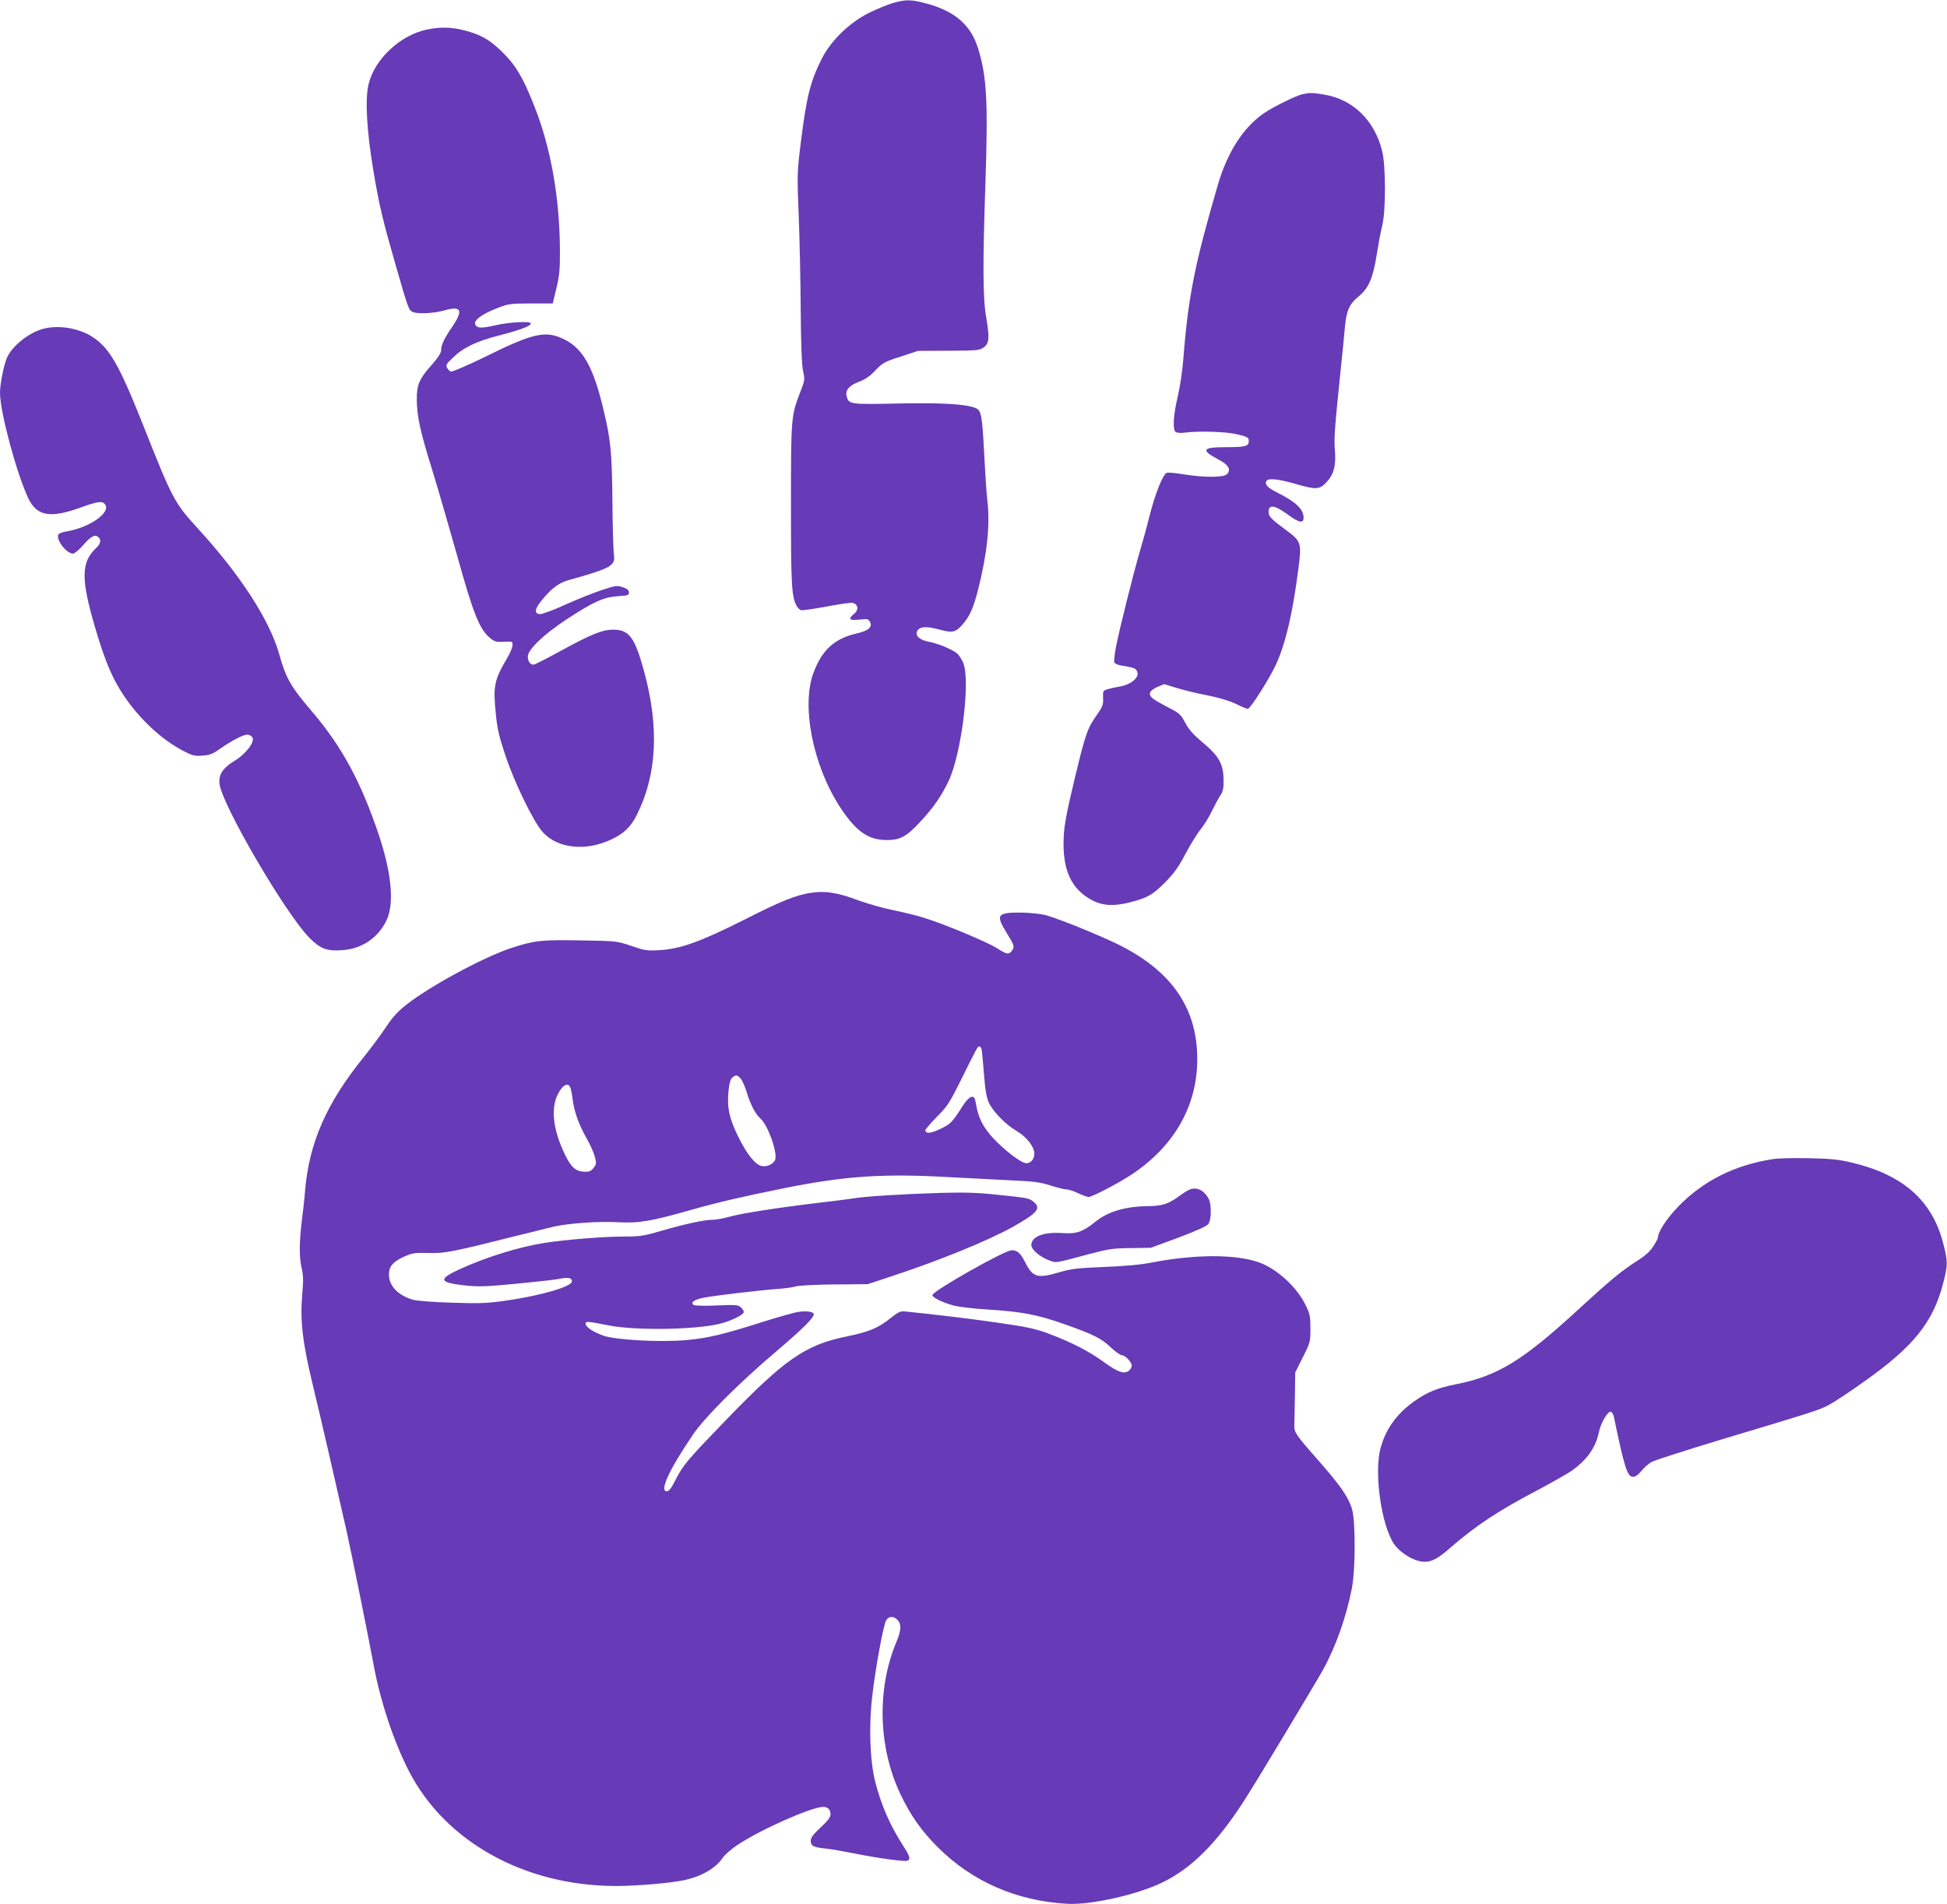
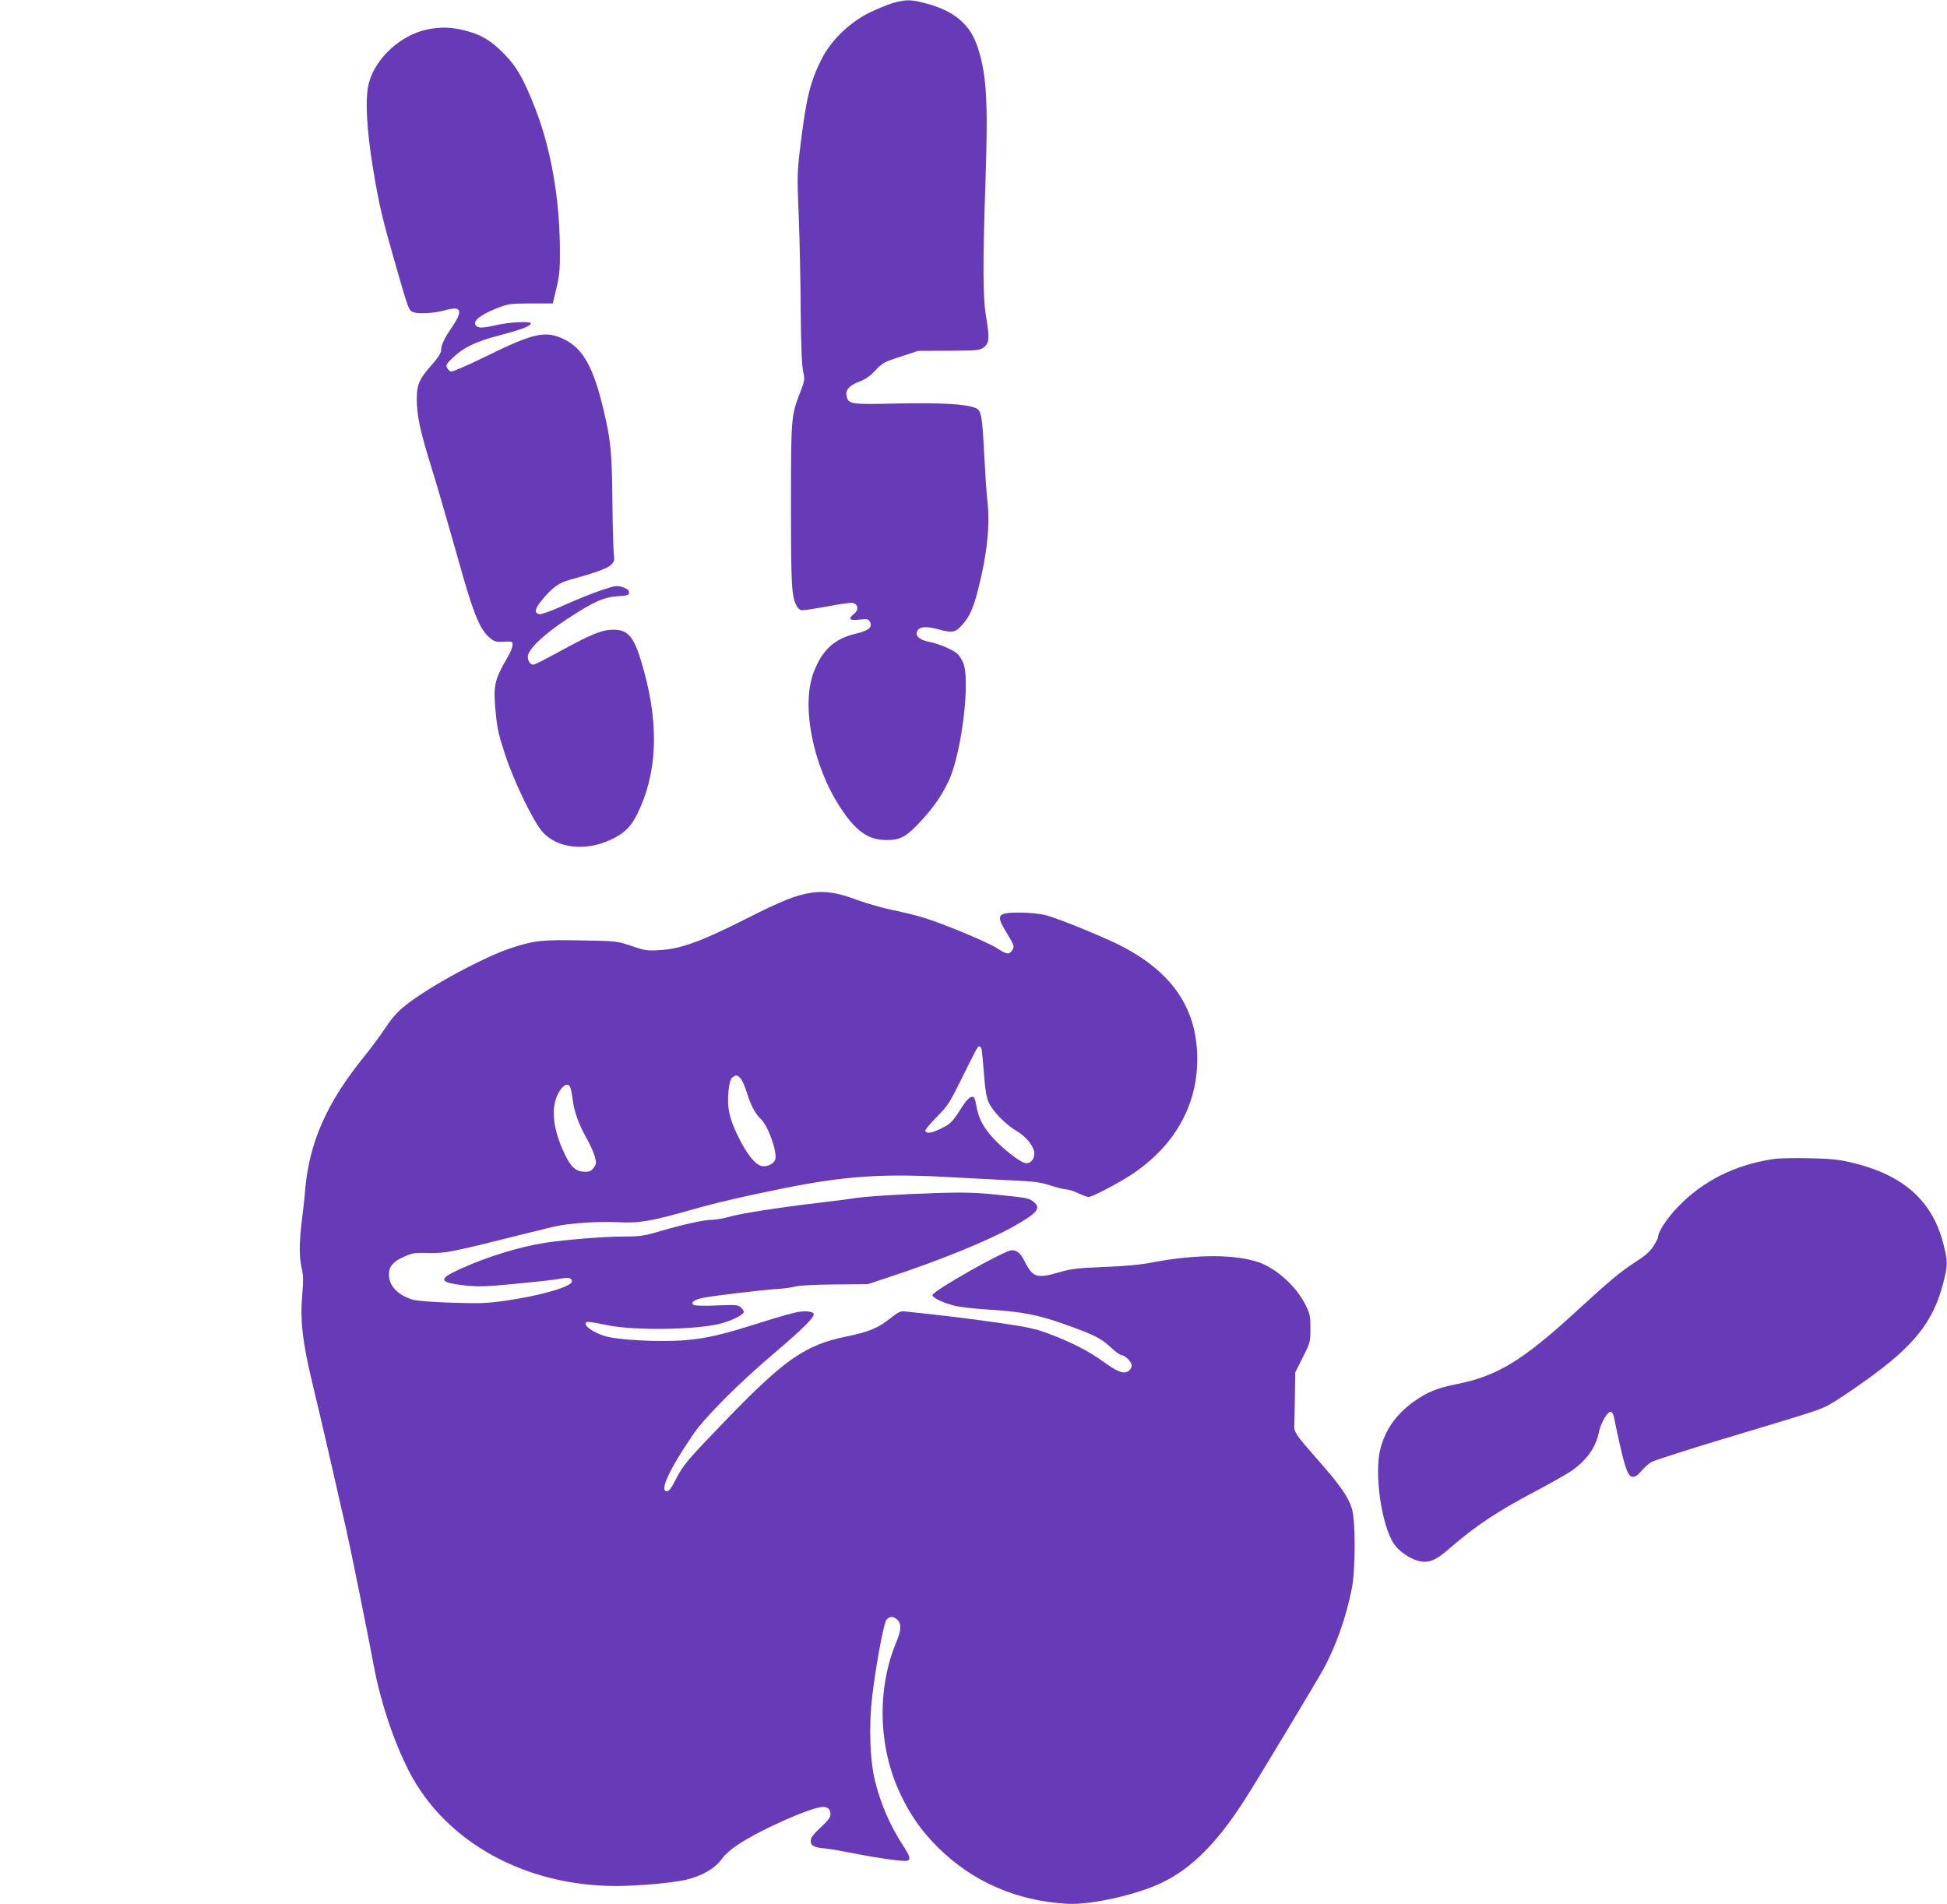
<svg xmlns="http://www.w3.org/2000/svg" version="1.0" width="1280pt" height="1252pt" viewBox="0 0 1280 1252" preserveAspectRatio="xMidYMid meet">
  <g transform="translate(0,1252) scale(0.1,-0.1)" fill="#673ab7" stroke="none">
    <path d="M5870 12500 c-35 -10 -107 -40 -160 -66 -128 -65 -247 -181 -307 -299 -75 -148 -101 -252 -138 -549 -25 -204 -25 -214 -14 -485 6 -152 12 -431 13 -621 2 -231 7 -364 16 -401 12 -55 11 -60 -20 -140 -59 -153 -60 -164 -60 -741 0 -526 4 -597 36 -659 7 -15 21 -28 31 -31 10 -2 85 9 167 24 83 16 160 27 172 24 36 -9 41 -46 10 -71 -43 -34 -34 -46 33 -39 54 6 60 5 71 -16 17 -33 -12 -58 -89 -75 -145 -34 -226 -107 -282 -256 -83 -217 -5 -612 174 -886 103 -158 184 -216 305 -216 89 -1 130 21 222 120 86 92 139 169 186 267 86 181 146 671 95 781 -10 22 -27 48 -37 57 -31 27 -125 67 -185 78 -63 12 -95 40 -79 71 17 30 56 33 141 11 91 -25 110 -21 157 32 48 55 71 108 103 232 59 235 79 424 60 584 -6 52 -15 192 -21 310 -13 252 -19 283 -58 298 -65 26 -229 35 -513 29 -312 -7 -320 -5 -333 49 -10 39 16 69 81 94 42 16 72 36 108 75 47 49 58 56 165 90 l115 38 202 1 c188 1 203 2 230 22 37 27 39 61 17 194 -23 131 -24 343 -5 905 17 515 8 685 -49 867 -48 156 -156 248 -348 297 -95 25 -126 25 -212 1z" />
    <path d="M2803 12325 c-173 -38 -338 -192 -379 -355 -25 -99 -14 -303 30 -568 40 -238 59 -318 152 -642 76 -264 81 -278 105 -290 29 -16 139 -11 210 9 112 32 126 2 53 -106 -53 -77 -74 -121 -74 -157 0 -16 -21 -49 -60 -93 -83 -93 -100 -132 -100 -224 0 -112 21 -211 100 -464 39 -126 113 -383 166 -570 102 -369 145 -478 210 -535 31 -27 43 -31 83 -30 25 2 52 2 59 1 22 -2 13 -45 -23 -106 -87 -149 -94 -184 -75 -372 9 -94 22 -149 62 -268 59 -179 184 -436 245 -505 97 -108 281 -129 448 -51 85 39 131 83 171 162 133 264 149 578 48 946 -60 221 -98 273 -201 273 -73 0 -142 -28 -337 -134 -96 -53 -181 -96 -188 -96 -22 0 -38 22 -38 53 0 46 103 145 255 245 176 115 241 145 335 152 67 4 75 7 75 25 0 14 -11 24 -40 34 -39 13 -46 12 -140 -19 -55 -18 -164 -62 -242 -97 -78 -36 -153 -63 -165 -61 -38 5 -33 35 16 94 63 77 110 112 175 130 178 49 255 77 278 100 22 22 24 30 18 77 -3 28 -8 187 -9 352 -3 310 -11 392 -57 585 -67 286 -137 411 -264 471 -120 57 -198 40 -518 -118 -114 -56 -215 -99 -223 -96 -8 3 -19 14 -25 25 -9 17 -4 27 38 66 70 68 154 108 310 148 145 38 208 63 202 79 -6 14 -140 7 -224 -12 -97 -22 -125 -22 -139 0 -17 27 34 68 135 108 81 32 89 33 229 34 l144 0 24 100 c20 84 24 125 23 255 -2 342 -60 669 -167 939 -75 190 -120 267 -204 351 -86 87 -147 122 -256 150 -88 23 -162 24 -251 5z" />
-     <path d="M8560 11900 c-44 -11 -190 -83 -250 -124 -135 -92 -241 -256 -304 -473 -150 -513 -195 -736 -226 -1138 -6 -79 -22 -188 -37 -250 -30 -128 -35 -221 -13 -236 8 -5 37 -7 63 -3 85 11 260 6 329 -9 78 -18 88 -22 88 -46 0 -35 -21 -41 -146 -41 -162 0 -173 -18 -52 -82 65 -34 83 -67 54 -96 -22 -22 -153 -22 -281 -1 -49 8 -100 13 -112 11 -26 -5 -78 -134 -118 -293 -14 -57 -41 -156 -60 -219 -43 -146 -139 -530 -159 -637 -9 -46 -13 -89 -10 -98 3 -8 22 -17 42 -20 79 -13 91 -17 102 -30 33 -39 -27 -97 -115 -110 -22 -4 -55 -11 -72 -16 -32 -10 -33 -12 -31 -59 2 -42 -3 -56 -40 -109 -64 -91 -75 -122 -148 -426 -52 -217 -68 -303 -71 -380 -10 -211 48 -340 185 -413 72 -38 146 -42 257 -13 108 28 144 48 225 130 59 60 88 100 134 188 33 62 77 134 99 160 22 27 55 80 73 118 19 39 44 86 57 105 18 28 22 49 21 105 -1 101 -31 155 -137 243 -62 52 -91 85 -115 130 -30 56 -38 63 -114 102 -46 24 -91 50 -100 58 -32 27 -22 51 28 74 l47 20 86 -26 c47 -14 122 -33 166 -41 112 -22 182 -43 237 -71 26 -13 54 -24 62 -24 16 0 144 201 185 292 64 141 109 335 147 629 22 171 19 180 -83 255 -96 71 -113 89 -113 118 0 52 40 46 129 -19 71 -52 101 -58 101 -19 0 56 -50 104 -176 167 -58 29 -79 50 -70 72 9 23 71 18 187 -15 141 -41 163 -40 209 9 49 52 64 109 56 210 -7 75 -2 141 39 541 9 80 20 193 25 252 11 126 28 166 93 220 64 53 93 118 117 269 11 69 27 157 37 195 24 97 24 389 0 489 -50 205 -194 344 -387 374 -74 12 -91 12 -140 1z" />
-     <path d="M273 10355 c-93 -29 -197 -115 -228 -189 -21 -49 -45 -174 -45 -229 0 -125 109 -530 186 -693 55 -116 142 -133 335 -64 122 44 150 48 169 25 44 -53 -103 -156 -258 -180 -24 -4 -46 -13 -49 -21 -14 -36 55 -124 97 -124 10 0 40 25 66 55 52 59 77 73 99 55 22 -18 18 -44 -11 -71 -102 -95 -103 -204 -8 -528 65 -219 112 -331 187 -443 104 -155 246 -288 390 -364 62 -32 75 -36 127 -32 48 3 69 11 115 44 79 55 154 94 181 94 13 0 28 -9 34 -19 16 -30 -44 -108 -116 -152 -79 -48 -107 -89 -101 -151 12 -132 434 -856 592 -1015 72 -72 115 -88 218 -80 126 9 233 81 288 196 52 107 34 308 -50 560 -118 352 -245 586 -445 819 -134 157 -167 214 -211 373 -63 223 -257 522 -534 824 -151 164 -168 195 -348 650 -171 432 -232 538 -350 613 -92 58 -231 78 -330 47z" />
    <path d="M5332 6650 c-100 -15 -195 -53 -437 -176 -288 -145 -423 -194 -560 -201 -82 -5 -98 -2 -185 28 -95 32 -96 32 -329 36 -258 5 -307 0 -457 -49 -179 -58 -537 -251 -693 -374 -58 -46 -91 -83 -135 -149 -32 -48 -96 -135 -143 -193 -247 -305 -362 -567 -388 -887 -3 -44 -13 -131 -21 -193 -17 -140 -18 -240 0 -313 10 -44 11 -82 3 -170 -15 -170 2 -316 68 -589 51 -211 144 -615 221 -955 33 -147 140 -676 183 -905 44 -234 131 -493 229 -684 239 -466 763 -756 1363 -756 140 0 364 20 451 39 114 26 204 79 249 146 13 20 58 59 99 86 150 100 486 249 562 249 31 0 48 -18 48 -49 0 -19 -18 -43 -65 -86 -49 -46 -65 -67 -65 -88 0 -33 18 -43 100 -51 36 -4 117 -18 181 -31 153 -31 334 -56 353 -49 25 9 19 28 -28 101 -86 134 -144 268 -182 418 -35 137 -43 364 -20 560 21 185 74 474 92 502 18 28 48 29 74 3 27 -27 25 -68 -5 -141 -132 -311 -122 -697 25 -1006 66 -139 138 -241 245 -348 227 -226 517 -353 850 -372 153 -9 455 58 622 138 196 93 365 263 548 549 76 118 466 767 512 850 85 154 153 347 190 535 25 127 25 446 1 525 -24 78 -77 154 -214 310 -150 170 -166 192 -165 233 1 17 2 104 4 193 l2 160 50 100 c49 97 50 101 50 189 0 82 -3 97 -33 157 -58 118 -189 237 -305 278 -156 55 -418 54 -707 -1 -68 -14 -177 -24 -310 -29 -176 -7 -217 -12 -293 -34 -147 -44 -177 -35 -227 64 -30 60 -52 80 -89 80 -46 0 -521 -269 -521 -295 0 -17 68 -50 145 -70 33 -8 132 -20 220 -25 225 -14 327 -34 505 -97 192 -68 240 -92 305 -154 29 -27 60 -49 69 -49 23 0 66 -45 66 -68 0 -11 -7 -25 -16 -32 -32 -27 -70 -15 -166 54 -101 74 -218 133 -373 191 -83 30 -139 42 -335 70 -198 28 -391 51 -595 72 -36 4 -46 -1 -101 -44 -79 -64 -142 -90 -288 -120 -271 -55 -406 -149 -790 -546 -257 -266 -286 -300 -335 -397 -27 -54 -43 -75 -57 -75 -50 0 13 139 170 370 78 116 302 340 546 547 174 148 250 223 250 247 0 16 -45 24 -98 16 -26 -3 -132 -33 -237 -66 -267 -85 -362 -107 -505 -120 -171 -15 -461 1 -542 29 -68 24 -118 57 -118 79 0 17 10 17 155 -12 178 -34 571 -28 729 12 73 18 156 59 156 77 0 7 -9 21 -20 31 -18 16 -34 17 -158 12 -75 -4 -143 -2 -151 3 -25 15 4 37 67 48 79 15 368 49 478 57 50 3 106 11 125 17 20 6 123 12 254 13 l220 2 130 43 c332 108 664 244 826 335 161 91 186 122 133 164 -30 24 -35 25 -249 47 -122 13 -208 15 -360 11 -263 -8 -494 -23 -575 -36 -36 -6 -141 -19 -235 -30 -252 -30 -500 -68 -580 -91 -39 -11 -90 -20 -113 -20 -52 0 -177 -27 -340 -74 -112 -33 -136 -36 -246 -36 -124 0 -383 -21 -511 -41 -169 -26 -383 -92 -561 -173 -145 -66 -140 -88 28 -107 94 -10 135 -9 335 10 125 12 254 26 285 32 63 13 88 8 88 -16 0 -34 -203 -93 -431 -126 -126 -18 -171 -20 -357 -14 -132 4 -231 12 -259 20 -98 30 -156 91 -156 165 0 53 26 84 96 116 57 26 71 28 165 26 109 -3 145 4 607 120 88 22 187 46 220 54 98 22 292 35 420 28 138 -7 214 6 485 83 166 47 324 84 591 138 419 85 668 101 1129 74 96 -5 261 -14 365 -19 162 -7 202 -12 270 -34 44 -14 91 -26 105 -26 14 0 49 -11 78 -25 30 -14 60 -25 68 -25 24 0 194 89 284 148 279 185 431 451 431 757 1 353 -185 606 -576 782 -171 77 -366 153 -428 168 -34 8 -108 15 -164 15 -148 0 -158 -15 -84 -135 49 -80 52 -89 35 -114 -21 -29 -35 -27 -100 15 -61 39 -342 157 -474 198 -45 15 -137 37 -204 51 -67 13 -175 44 -241 68 -130 49 -211 61 -303 47z m1122 -1032 c2 -13 9 -85 15 -160 7 -99 16 -152 31 -186 25 -57 113 -148 185 -189 63 -37 115 -103 115 -147 0 -42 -30 -71 -63 -62 -36 9 -136 87 -204 159 -68 73 -100 134 -115 219 -9 52 -13 59 -32 56 -12 -2 -33 -23 -53 -53 -71 -112 -81 -123 -146 -155 -64 -31 -97 -36 -104 -14 -2 6 32 46 75 90 72 72 85 93 160 244 108 218 109 220 121 220 6 0 13 -10 15 -22z m-1585 -189 c11 -12 29 -54 41 -93 24 -79 56 -141 90 -171 48 -43 110 -214 97 -267 -8 -30 -55 -53 -91 -44 -42 10 -96 78 -152 191 -61 124 -76 195 -64 309 6 49 13 74 26 83 24 17 30 17 53 -8z m-1121 -56 c5 -10 12 -44 16 -76 9 -81 40 -168 90 -257 24 -41 49 -97 56 -123 12 -44 11 -50 -7 -75 -17 -22 -29 -27 -60 -26 -56 1 -88 29 -127 109 -80 164 -97 306 -48 402 30 58 64 78 80 46z" />
    <path d="M11655 4899 c-253 -39 -460 -144 -624 -314 -73 -76 -131 -164 -131 -201 0 -5 -13 -31 -30 -57 -21 -34 -53 -63 -115 -102 -100 -65 -168 -121 -376 -312 -368 -339 -533 -440 -806 -494 -125 -25 -191 -52 -278 -114 -115 -82 -187 -184 -220 -310 -42 -164 7 -505 90 -627 32 -47 100 -94 158 -110 67 -18 114 0 205 80 176 153 316 246 594 392 95 51 194 107 219 126 95 70 150 149 170 246 13 63 58 140 79 136 8 -2 18 -19 21 -38 67 -324 88 -390 124 -390 16 0 35 13 55 38 17 21 47 48 68 60 20 11 226 77 457 147 626 188 645 194 710 229 33 17 139 87 235 156 321 228 448 386 515 643 31 121 31 143 0 263 -73 282 -265 451 -604 531 -86 20 -138 25 -281 28 -96 2 -202 0 -235 -6z" />
-     <path d="M7821 4699 c-13 -5 -46 -26 -73 -46 -66 -48 -109 -62 -193 -63 -152 -1 -268 -34 -350 -100 -88 -70 -126 -84 -224 -77 -121 8 -201 -24 -201 -79 0 -29 55 -77 114 -99 52 -20 32 -23 271 41 125 33 154 37 270 38 l130 2 180 66 c114 43 186 75 198 89 21 26 23 128 3 167 -29 56 -79 80 -125 61z" />
  </g>
</svg>